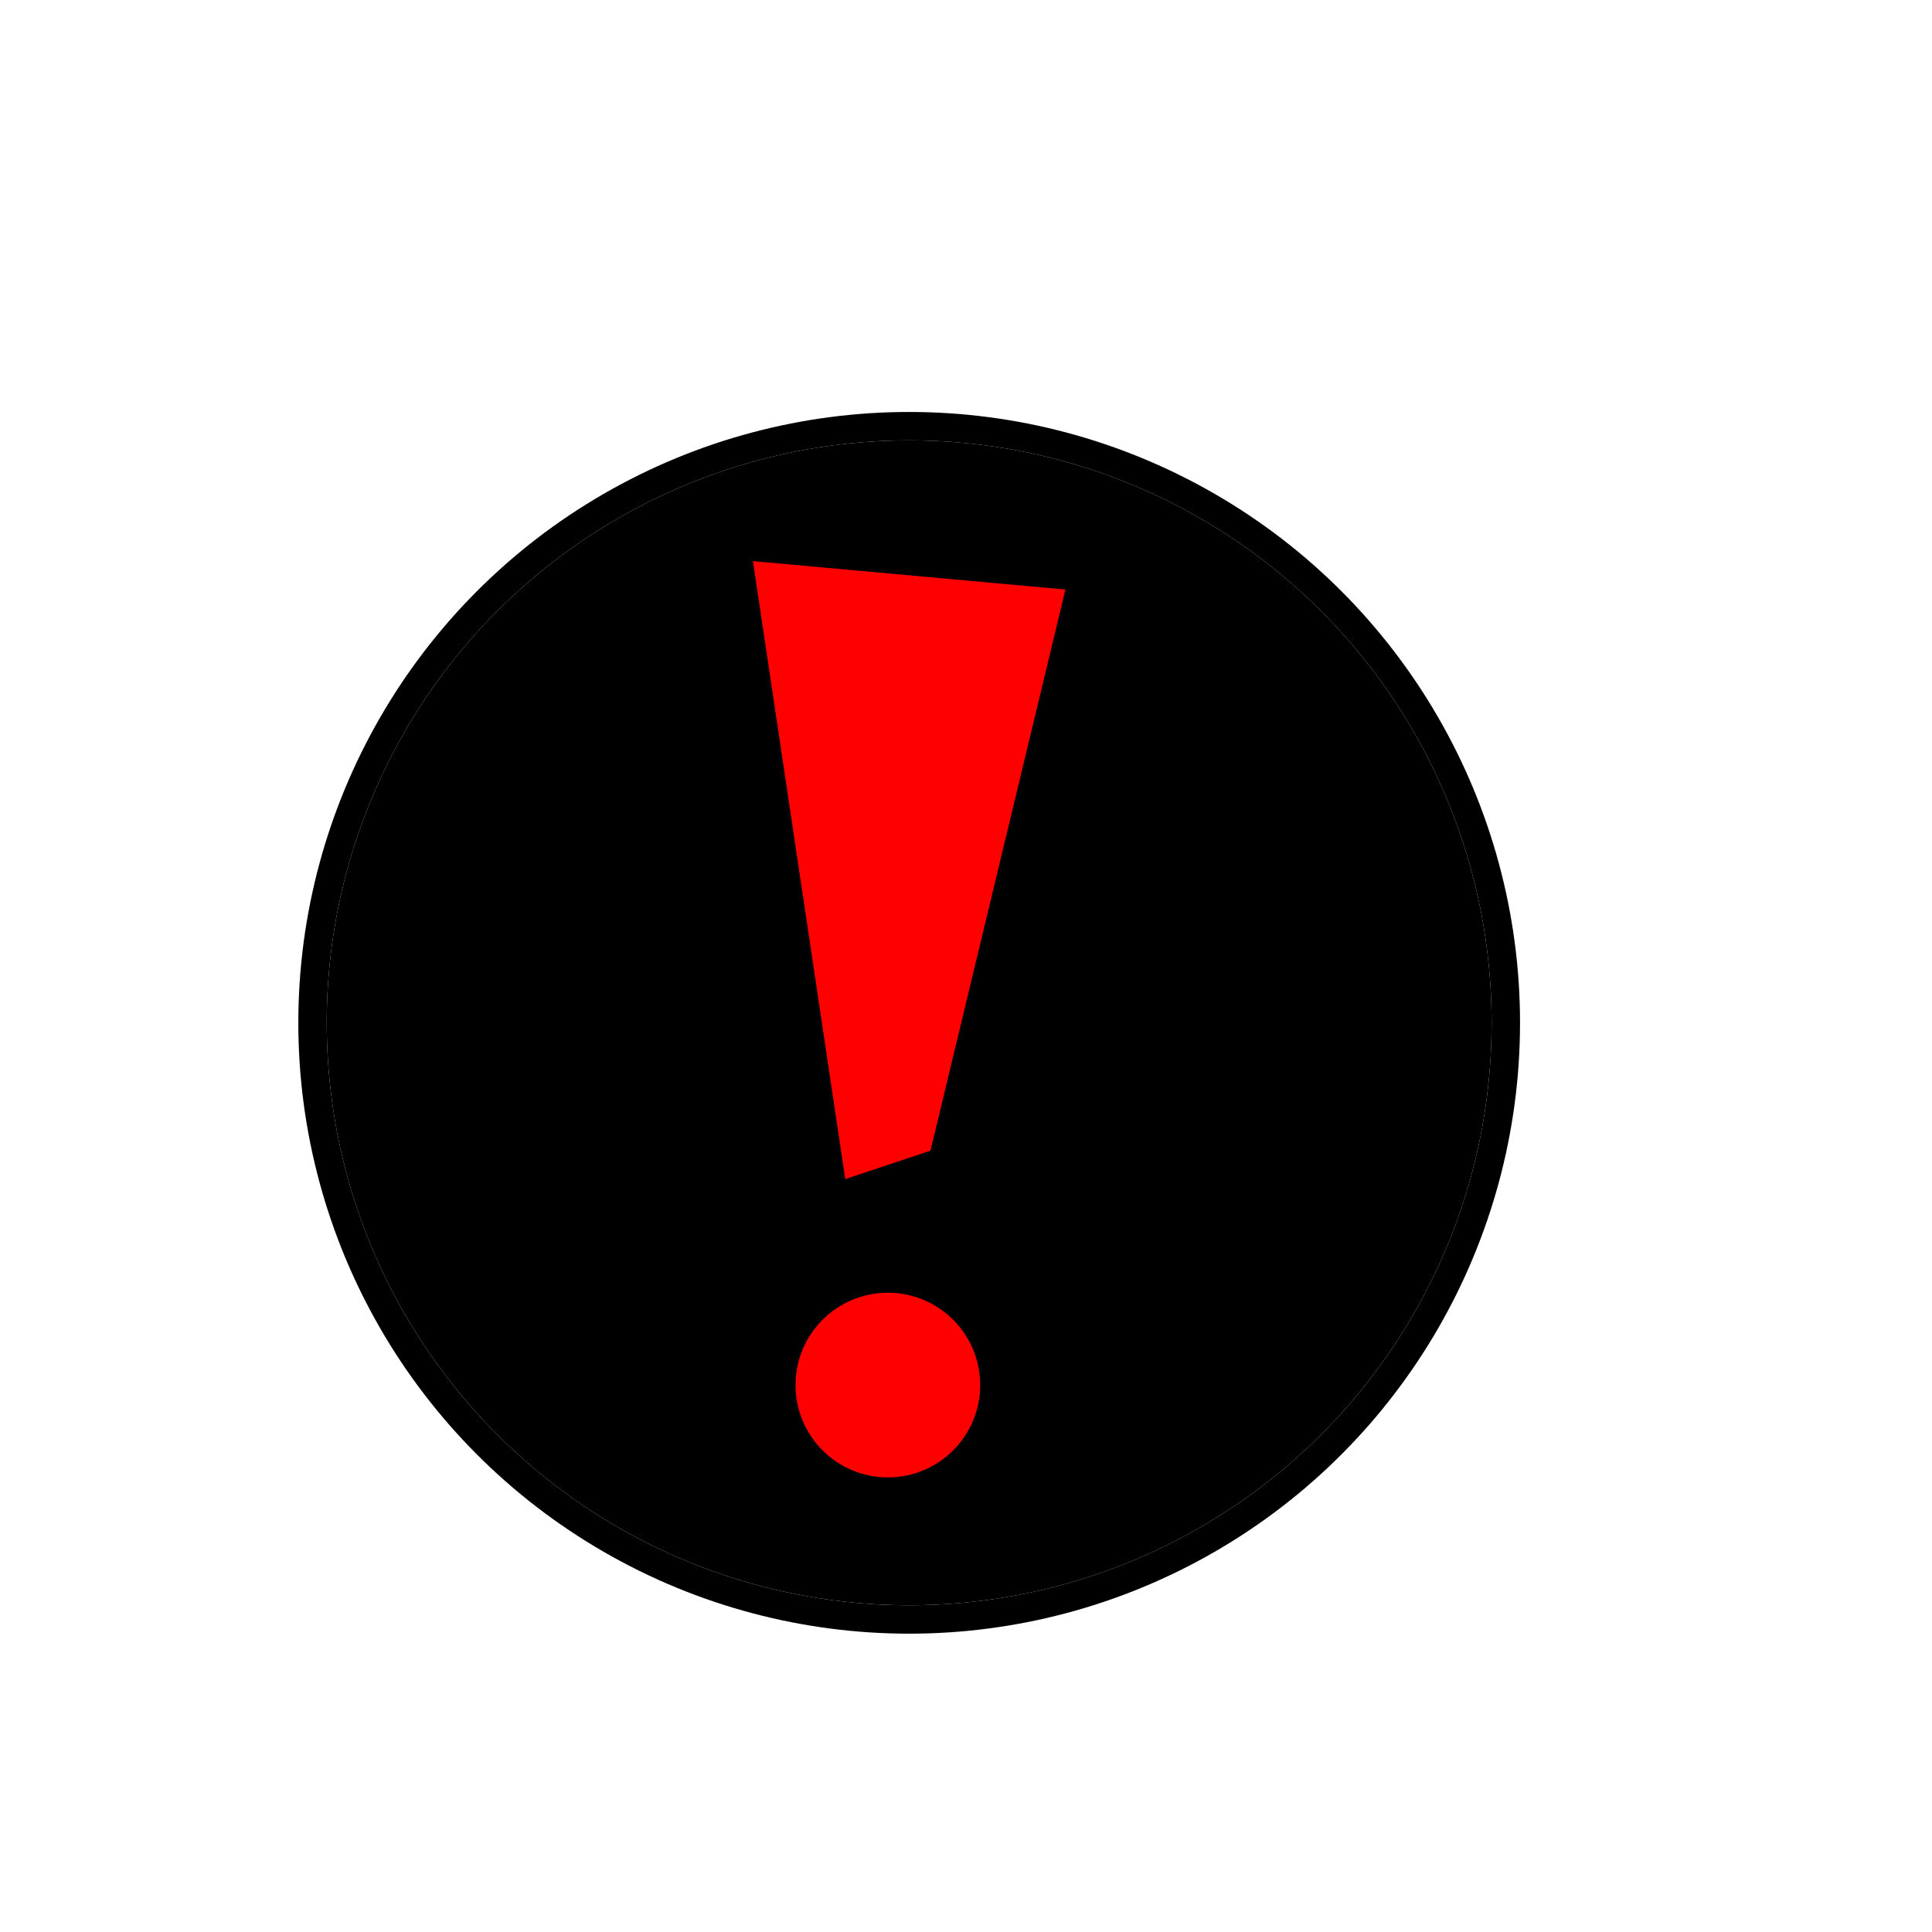
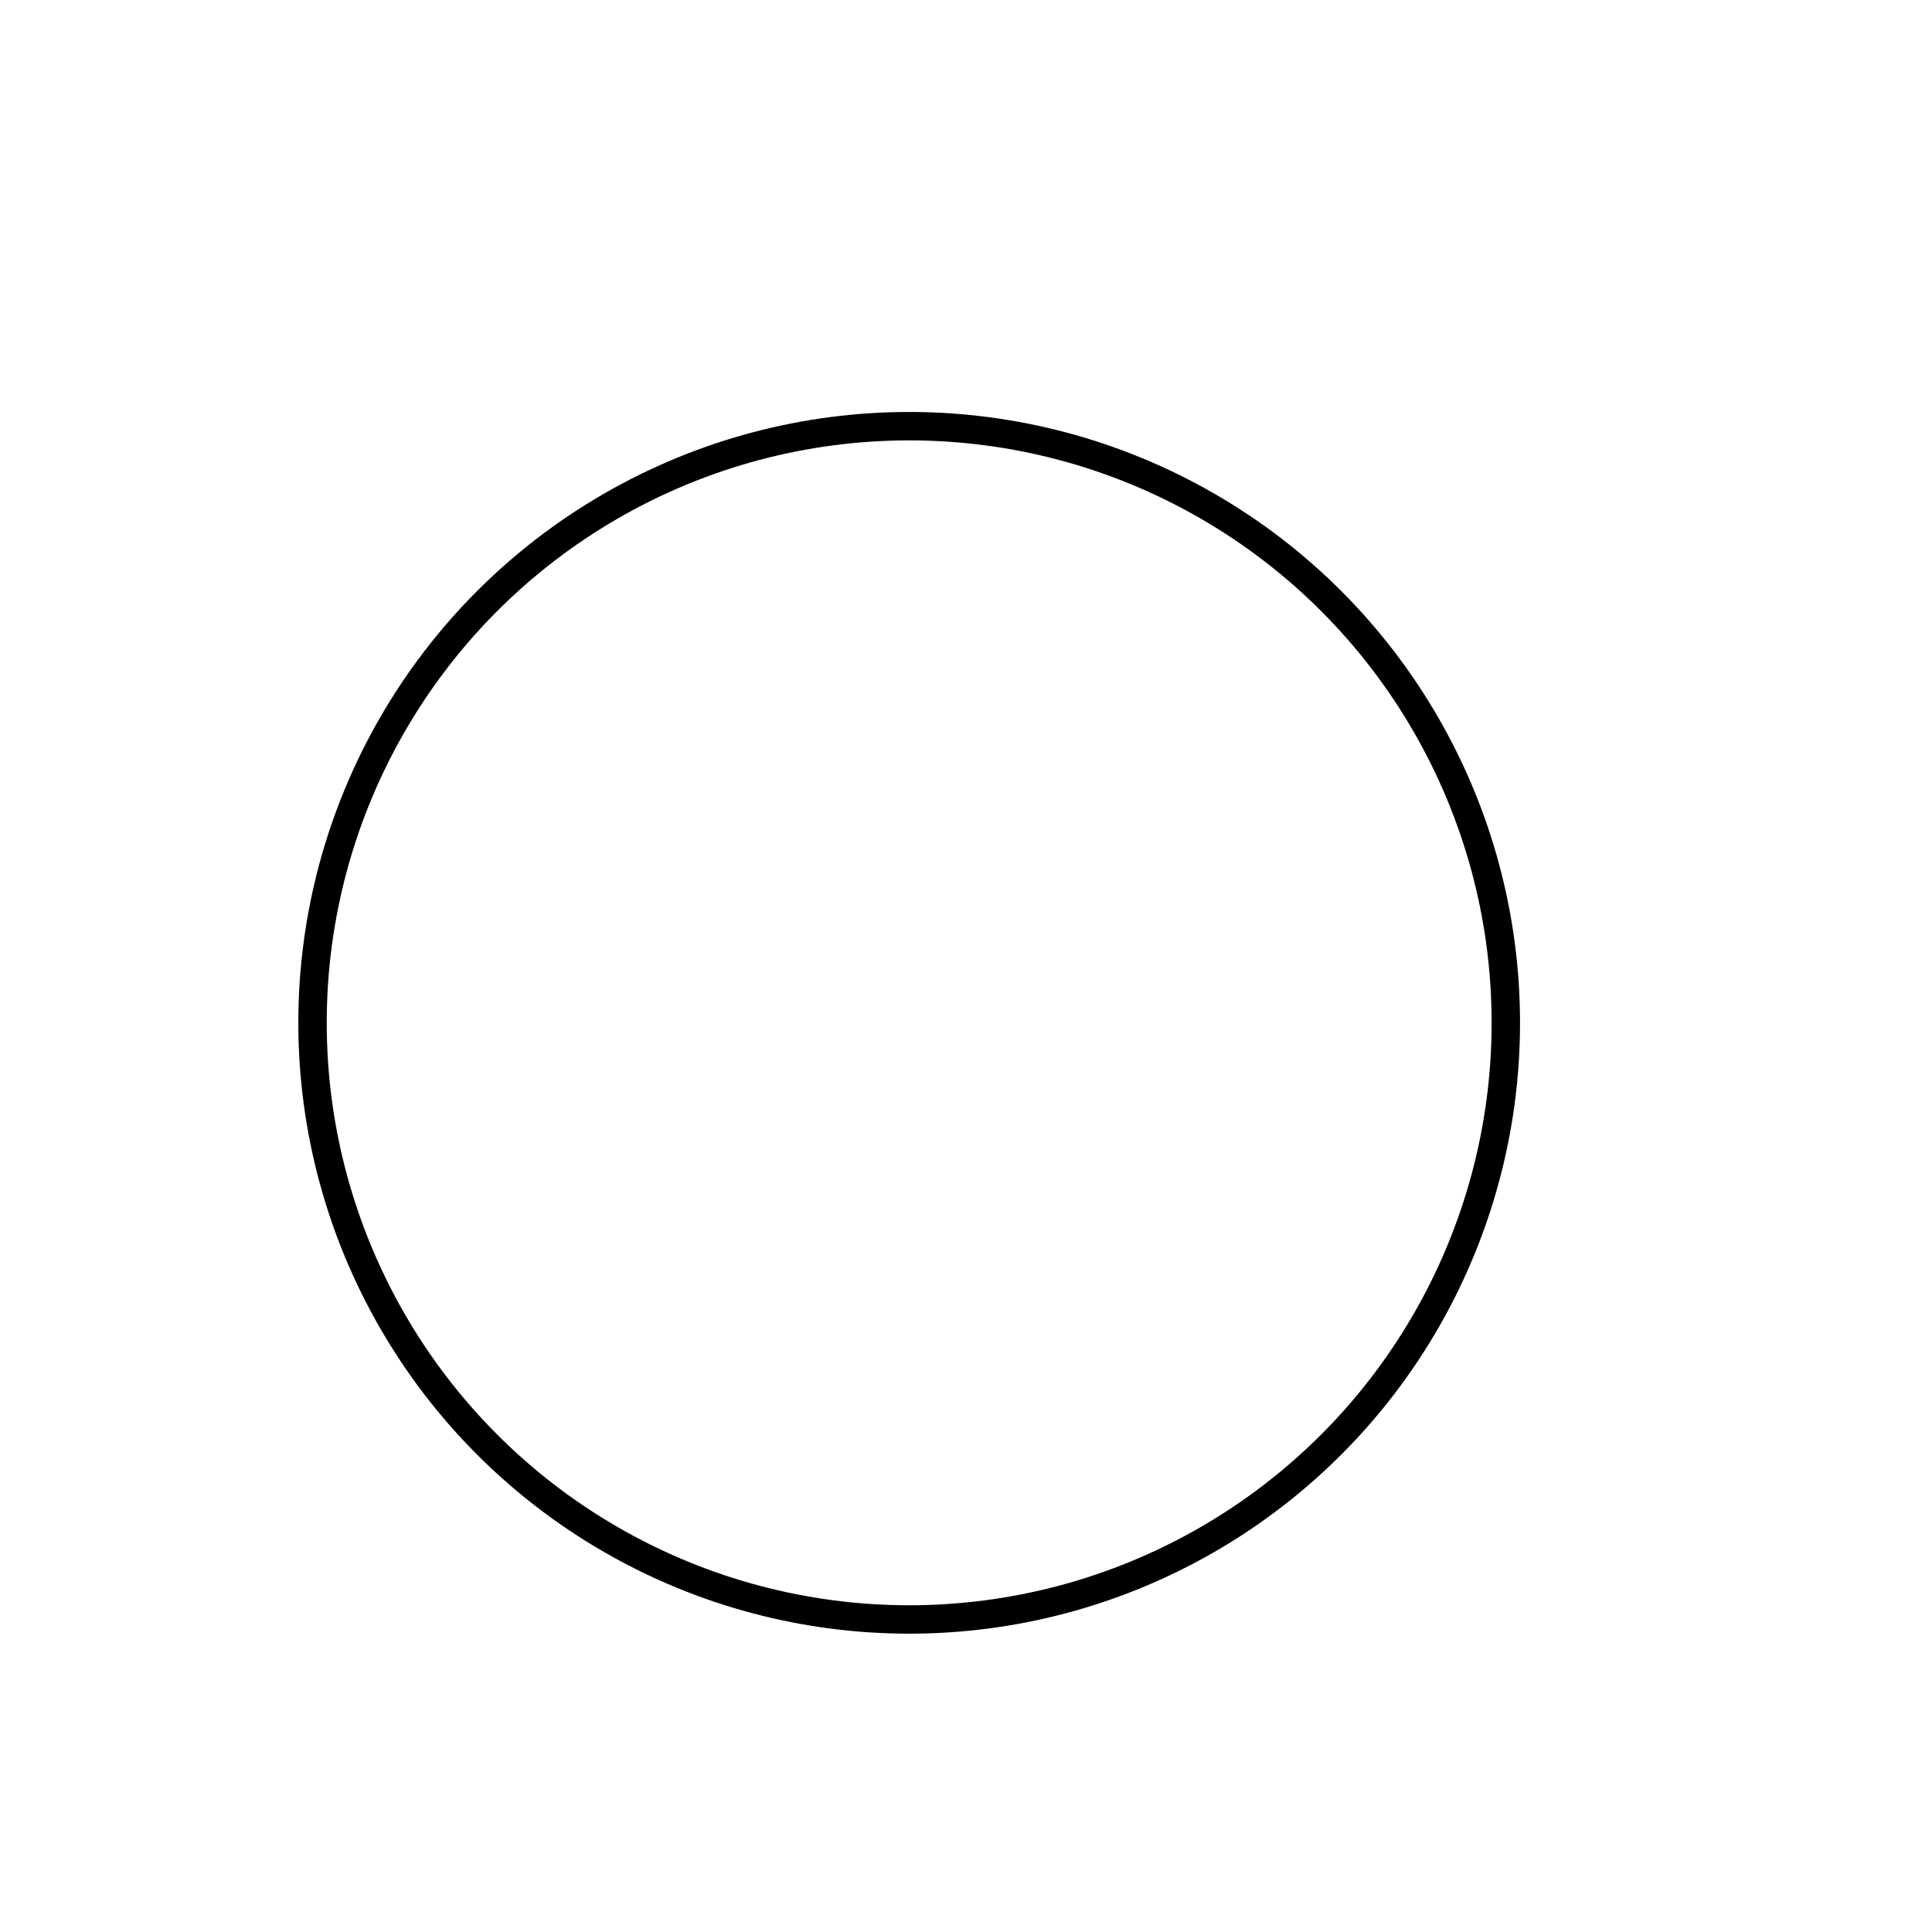
<svg xmlns="http://www.w3.org/2000/svg" fill-rule="evenodd" height="45.333" preserveAspectRatio="none" stroke-linecap="round" viewBox="0 0 272 272" width="45.333">
  <style>.pen1{stroke:none}.brush3{fill:red}</style>
-   <circle class="pen1" cx="128" cy="144" style="fill:#000" r="82" />
  <circle cx="128" cy="144" style="fill:none;stroke:#000;stroke-width:4;stroke-linejoin:round" r="84" />
-   <path class="pen1 brush3" d="m106 79 44 4-19 79-12 4-13-87z" />
-   <circle class="pen1 brush3" cx="125" cy="195" r="13" />
</svg>